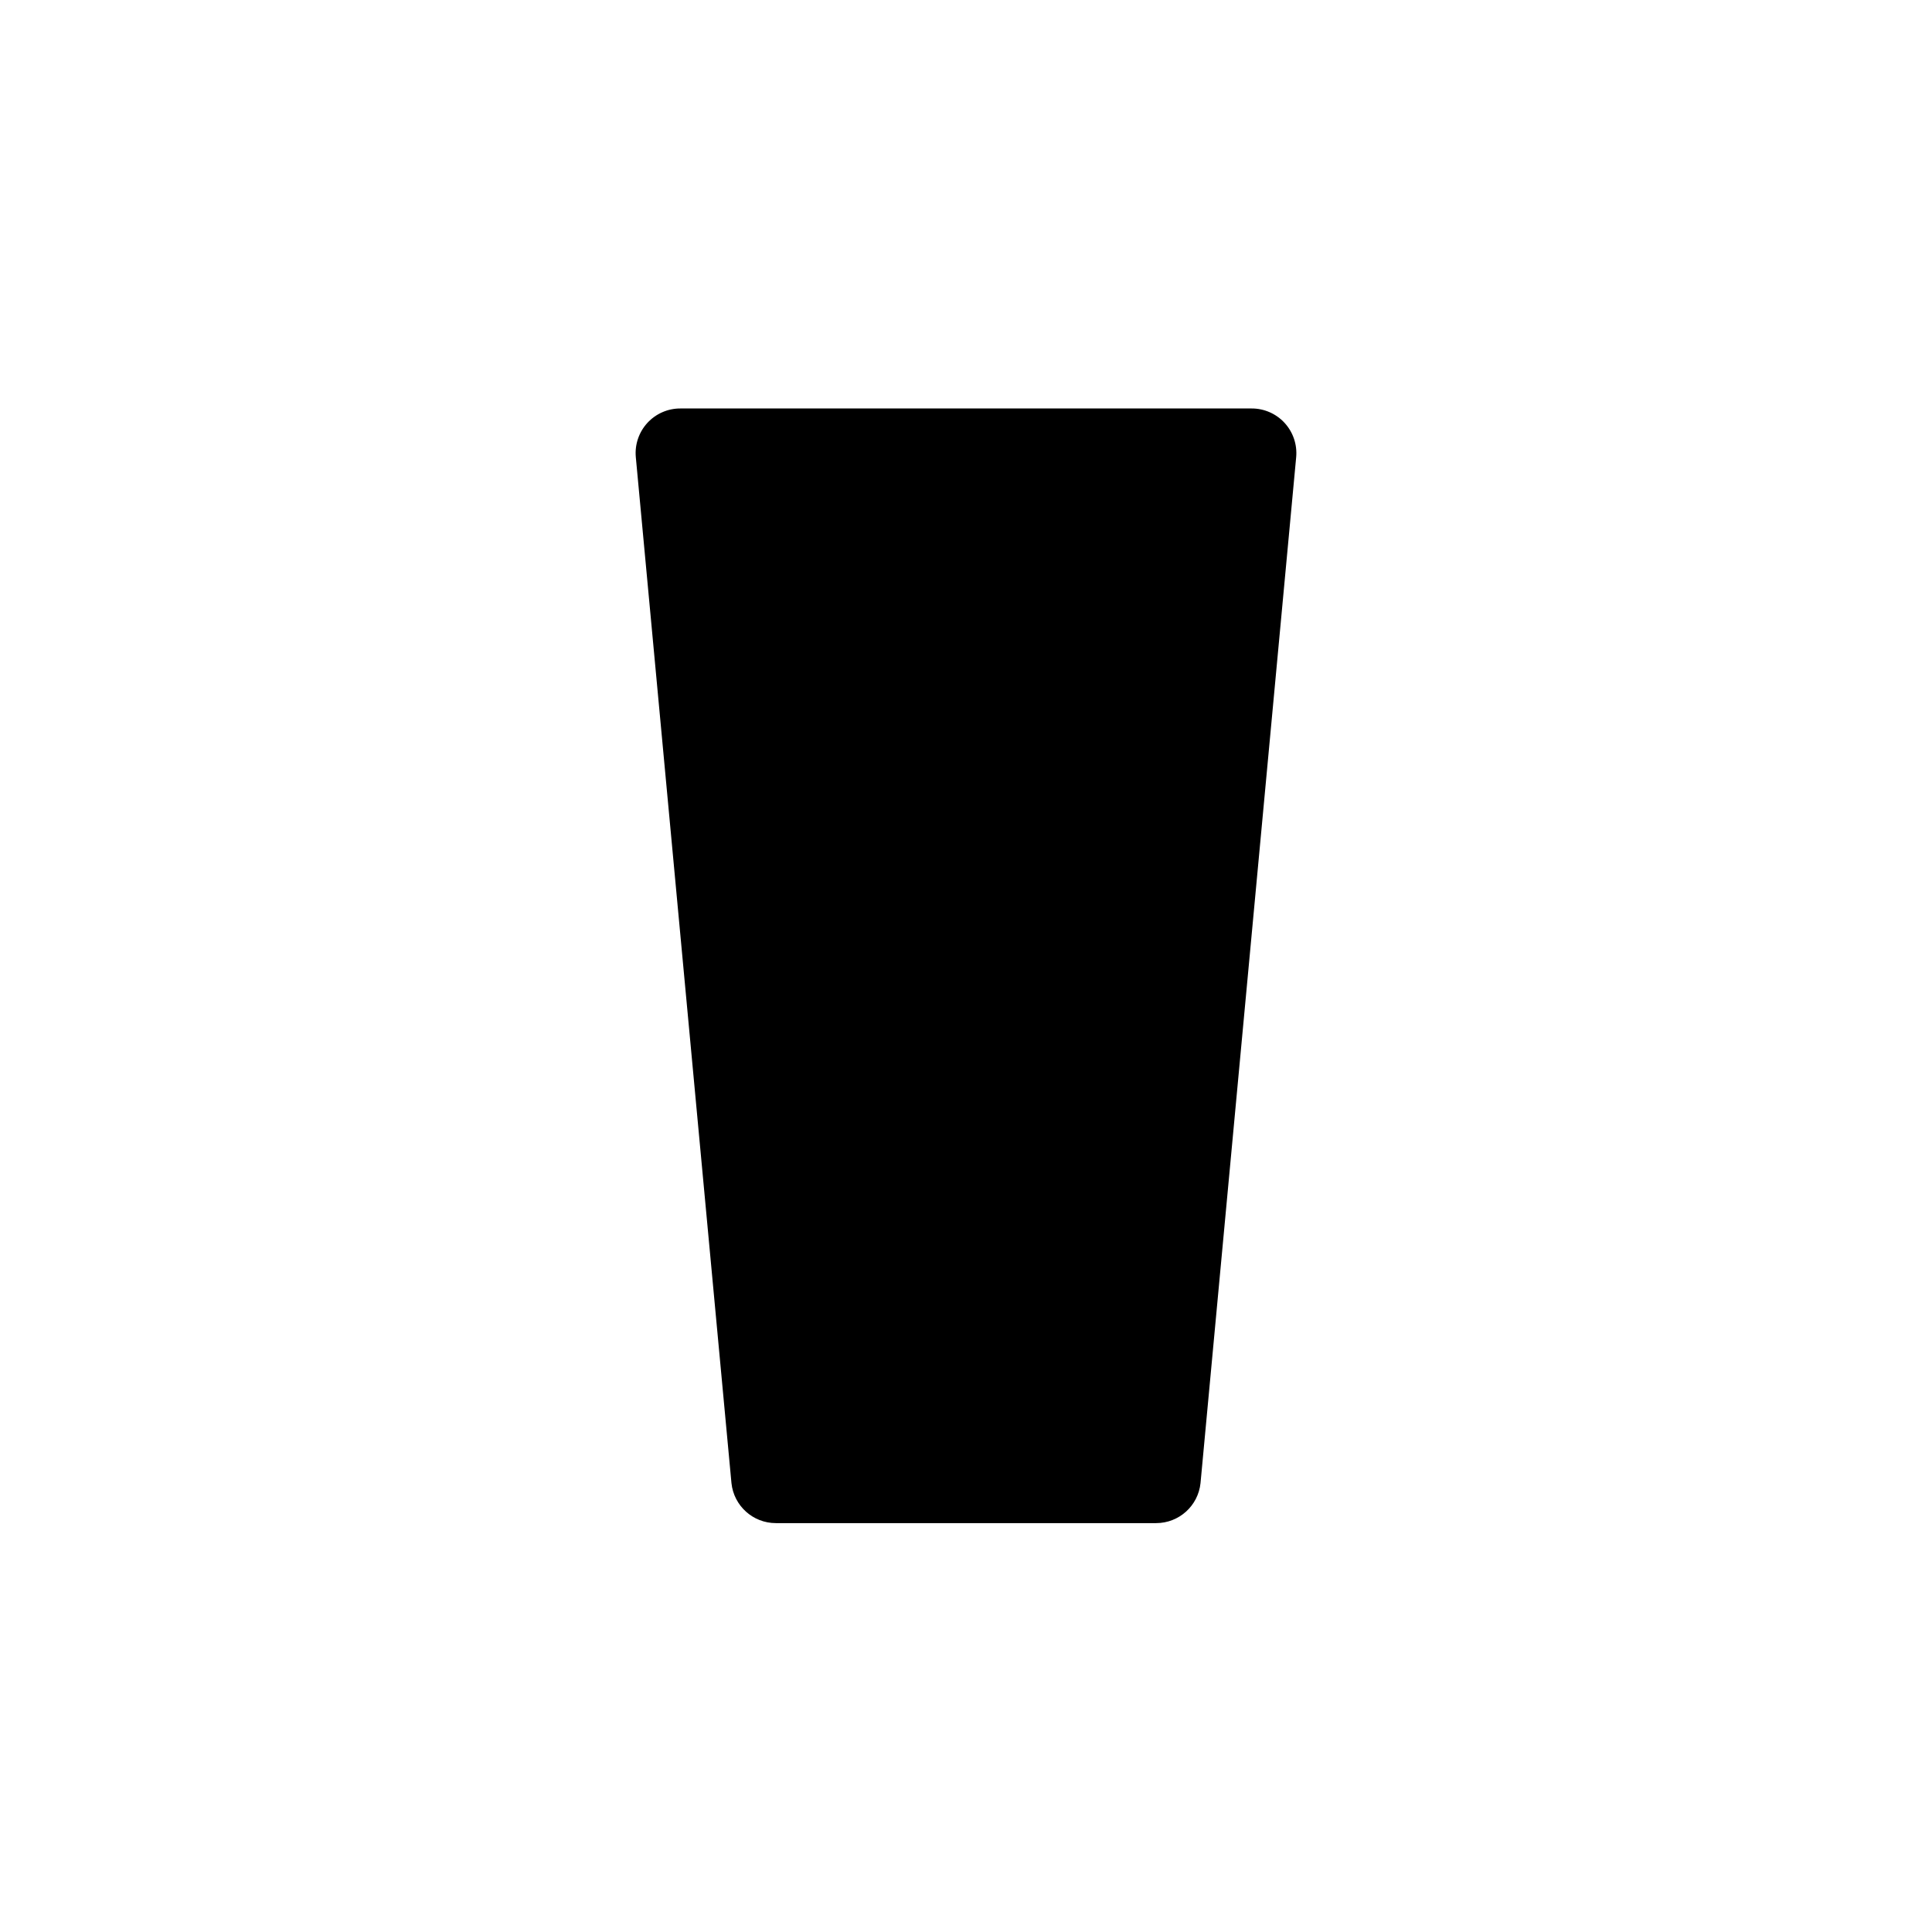
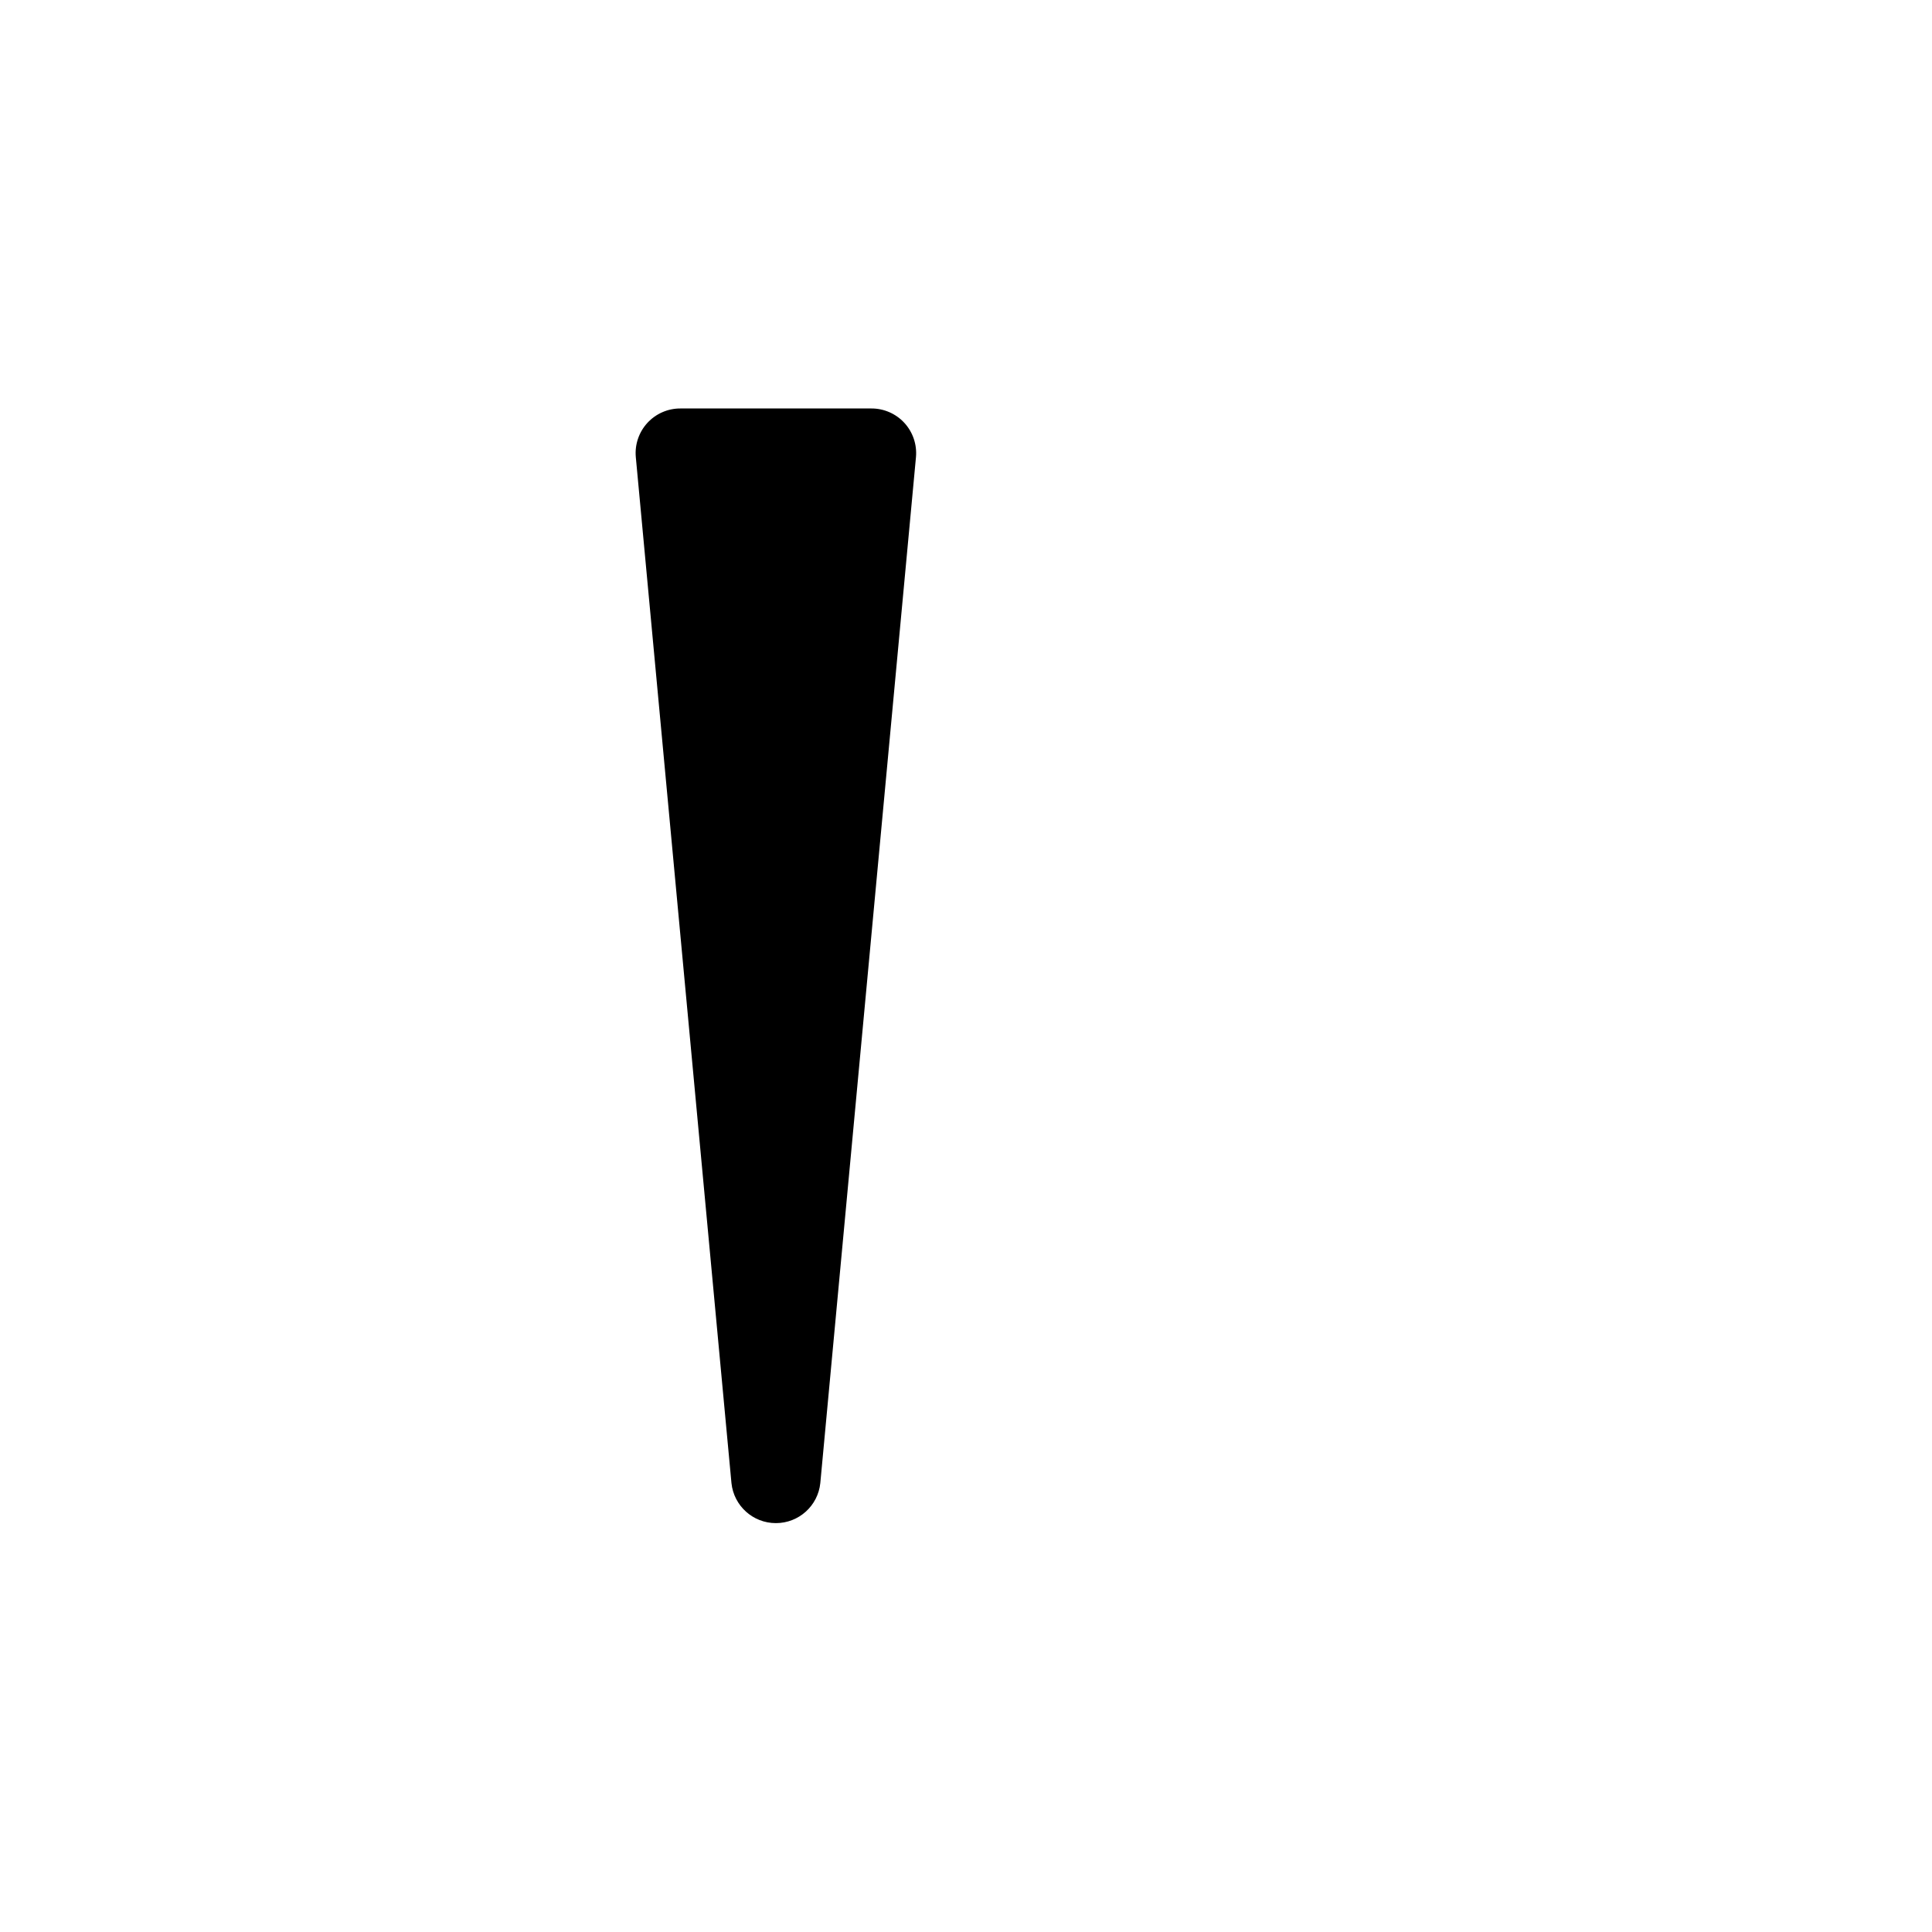
<svg xmlns="http://www.w3.org/2000/svg" fill="#000000" width="800px" height="800px" version="1.1" viewBox="144 144 512 512">
-   <path d="m475.68 252.25h-151.36c-3.328-0.016-6.508 1.375-8.762 3.828-2.25 2.453-3.363 5.742-3.062 9.059l25.348 271.9c0.625 6.031 5.711 10.609 11.773 10.605h100.76c6.062 0.004 11.148-4.574 11.773-10.605l25.352-271.9c0.297-3.316-0.816-6.606-3.066-9.059s-5.434-3.844-8.762-3.828z" />
+   <path d="m475.68 252.25h-151.36c-3.328-0.016-6.508 1.375-8.762 3.828-2.25 2.453-3.363 5.742-3.062 9.059l25.348 271.9c0.625 6.031 5.711 10.609 11.773 10.605c6.062 0.004 11.148-4.574 11.773-10.605l25.352-271.9c0.297-3.316-0.816-6.606-3.066-9.059s-5.434-3.844-8.762-3.828z" />
</svg>